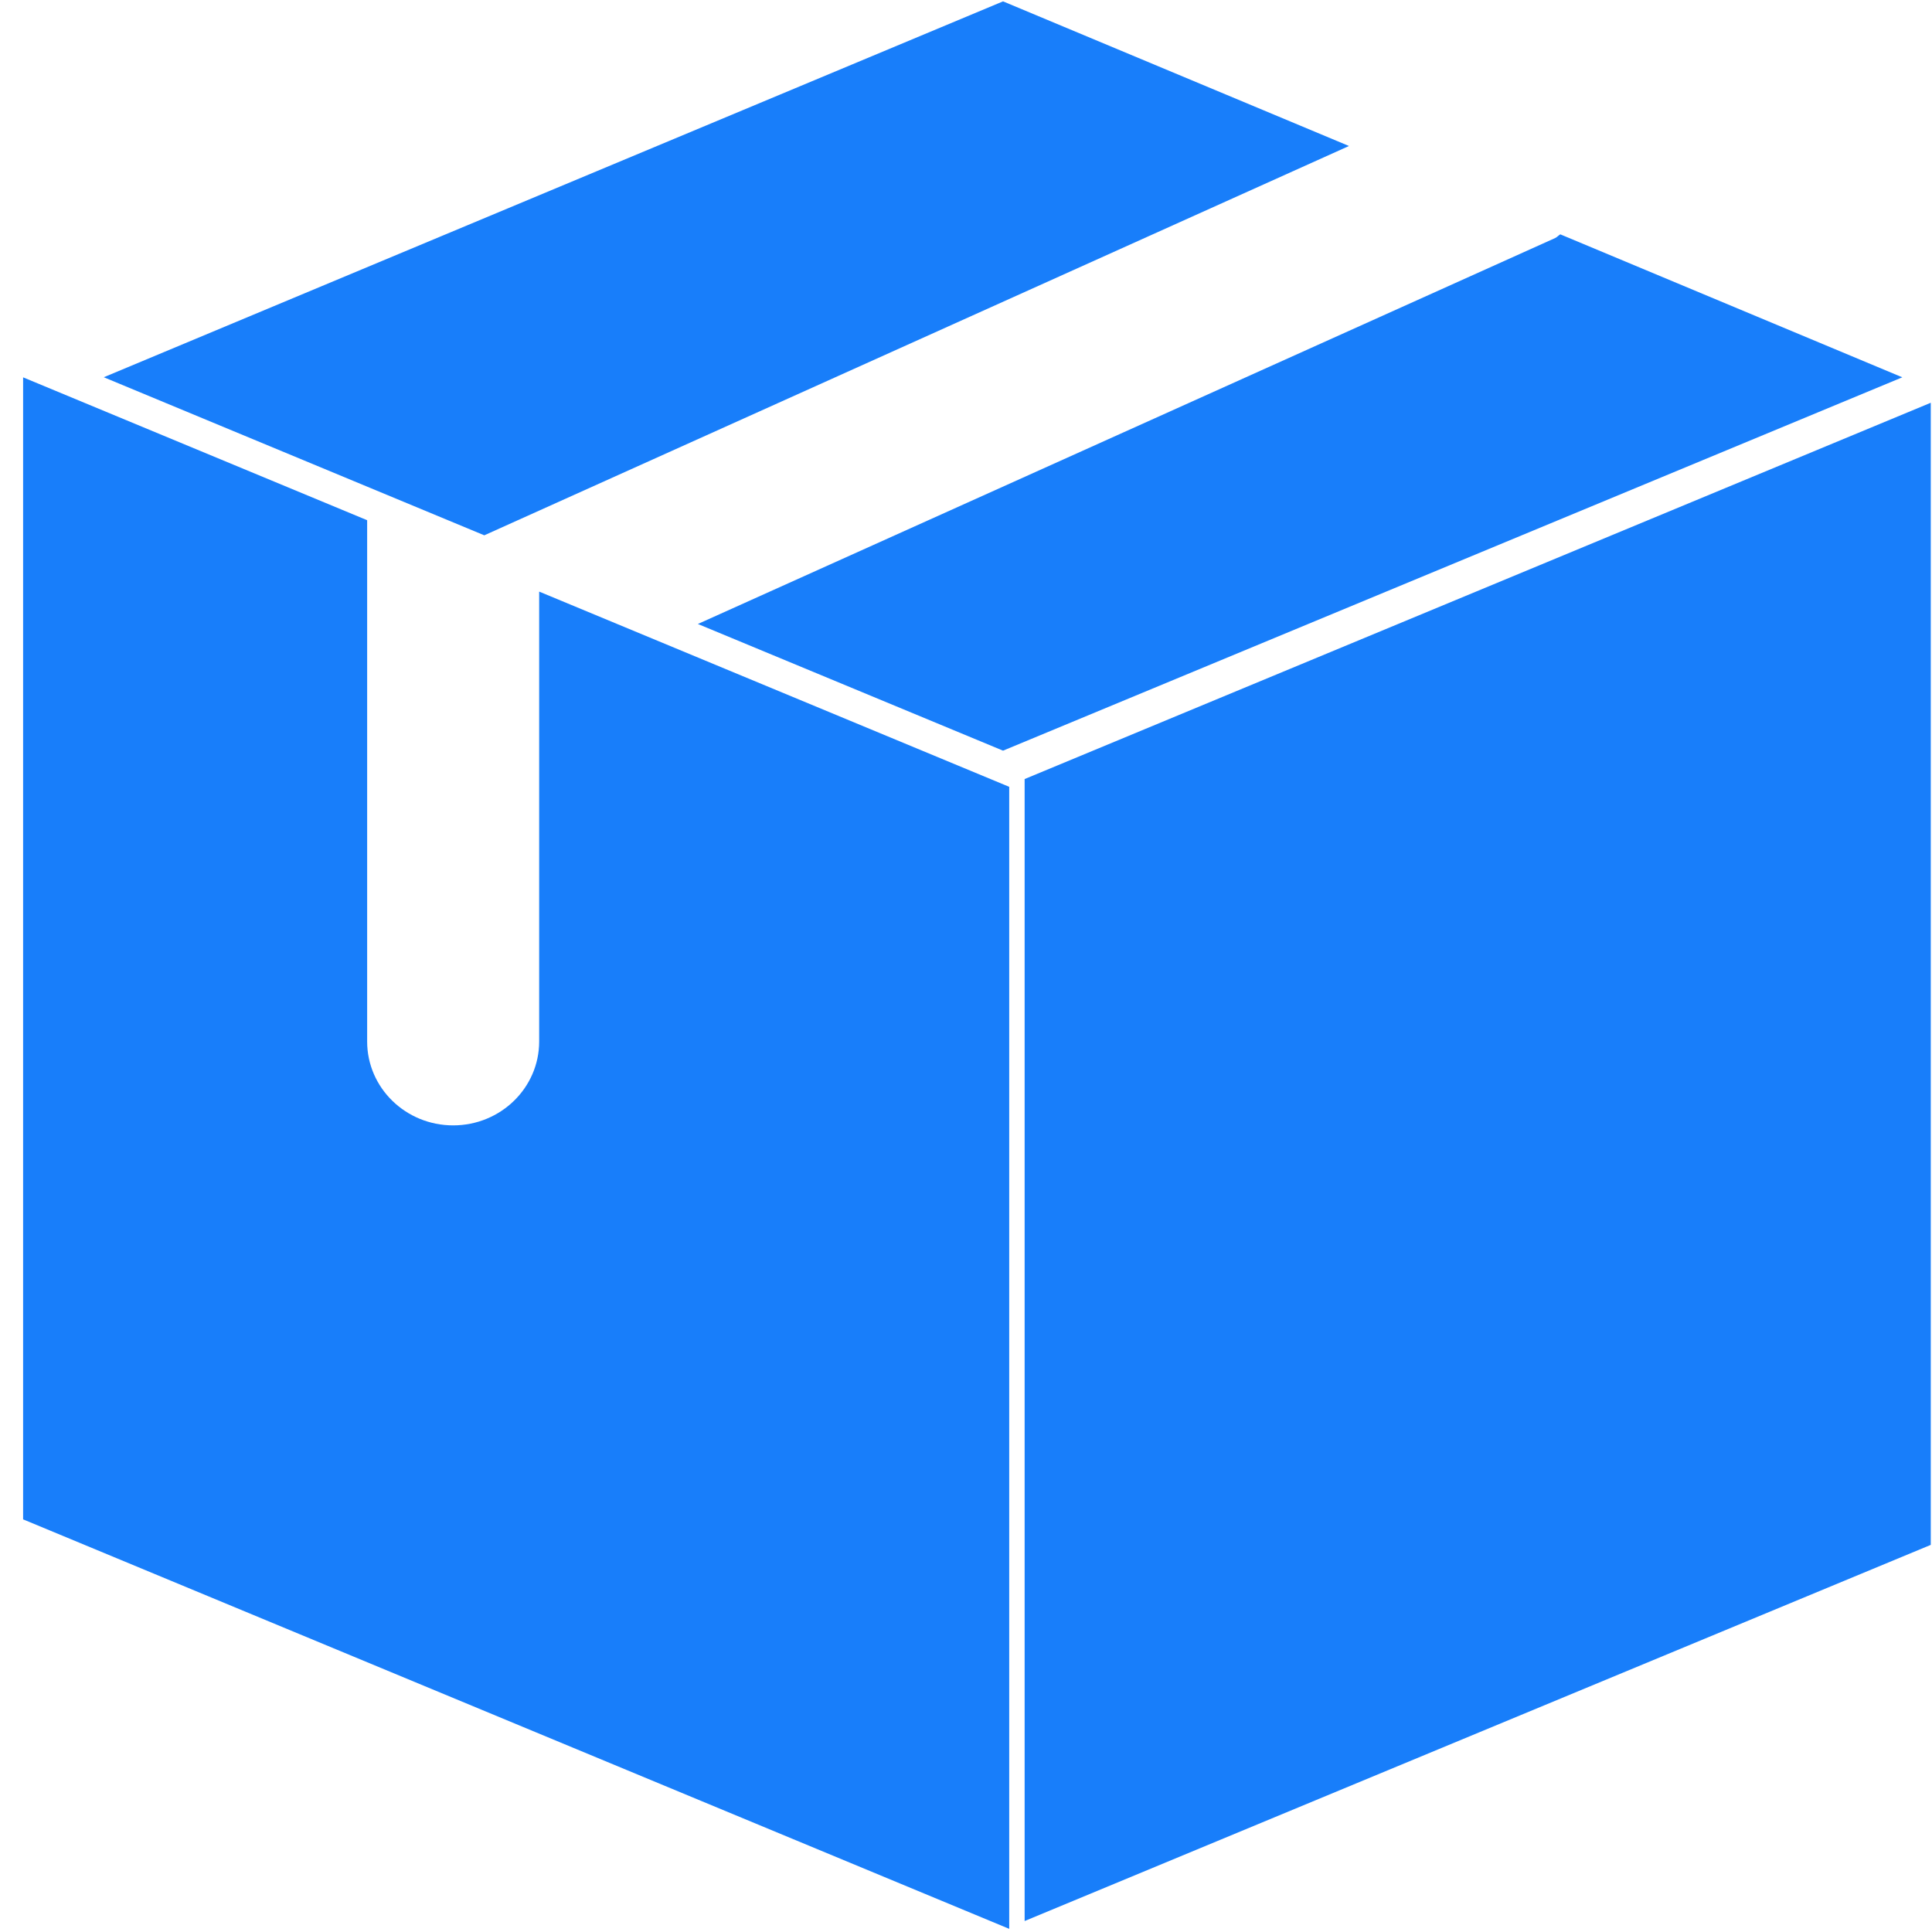
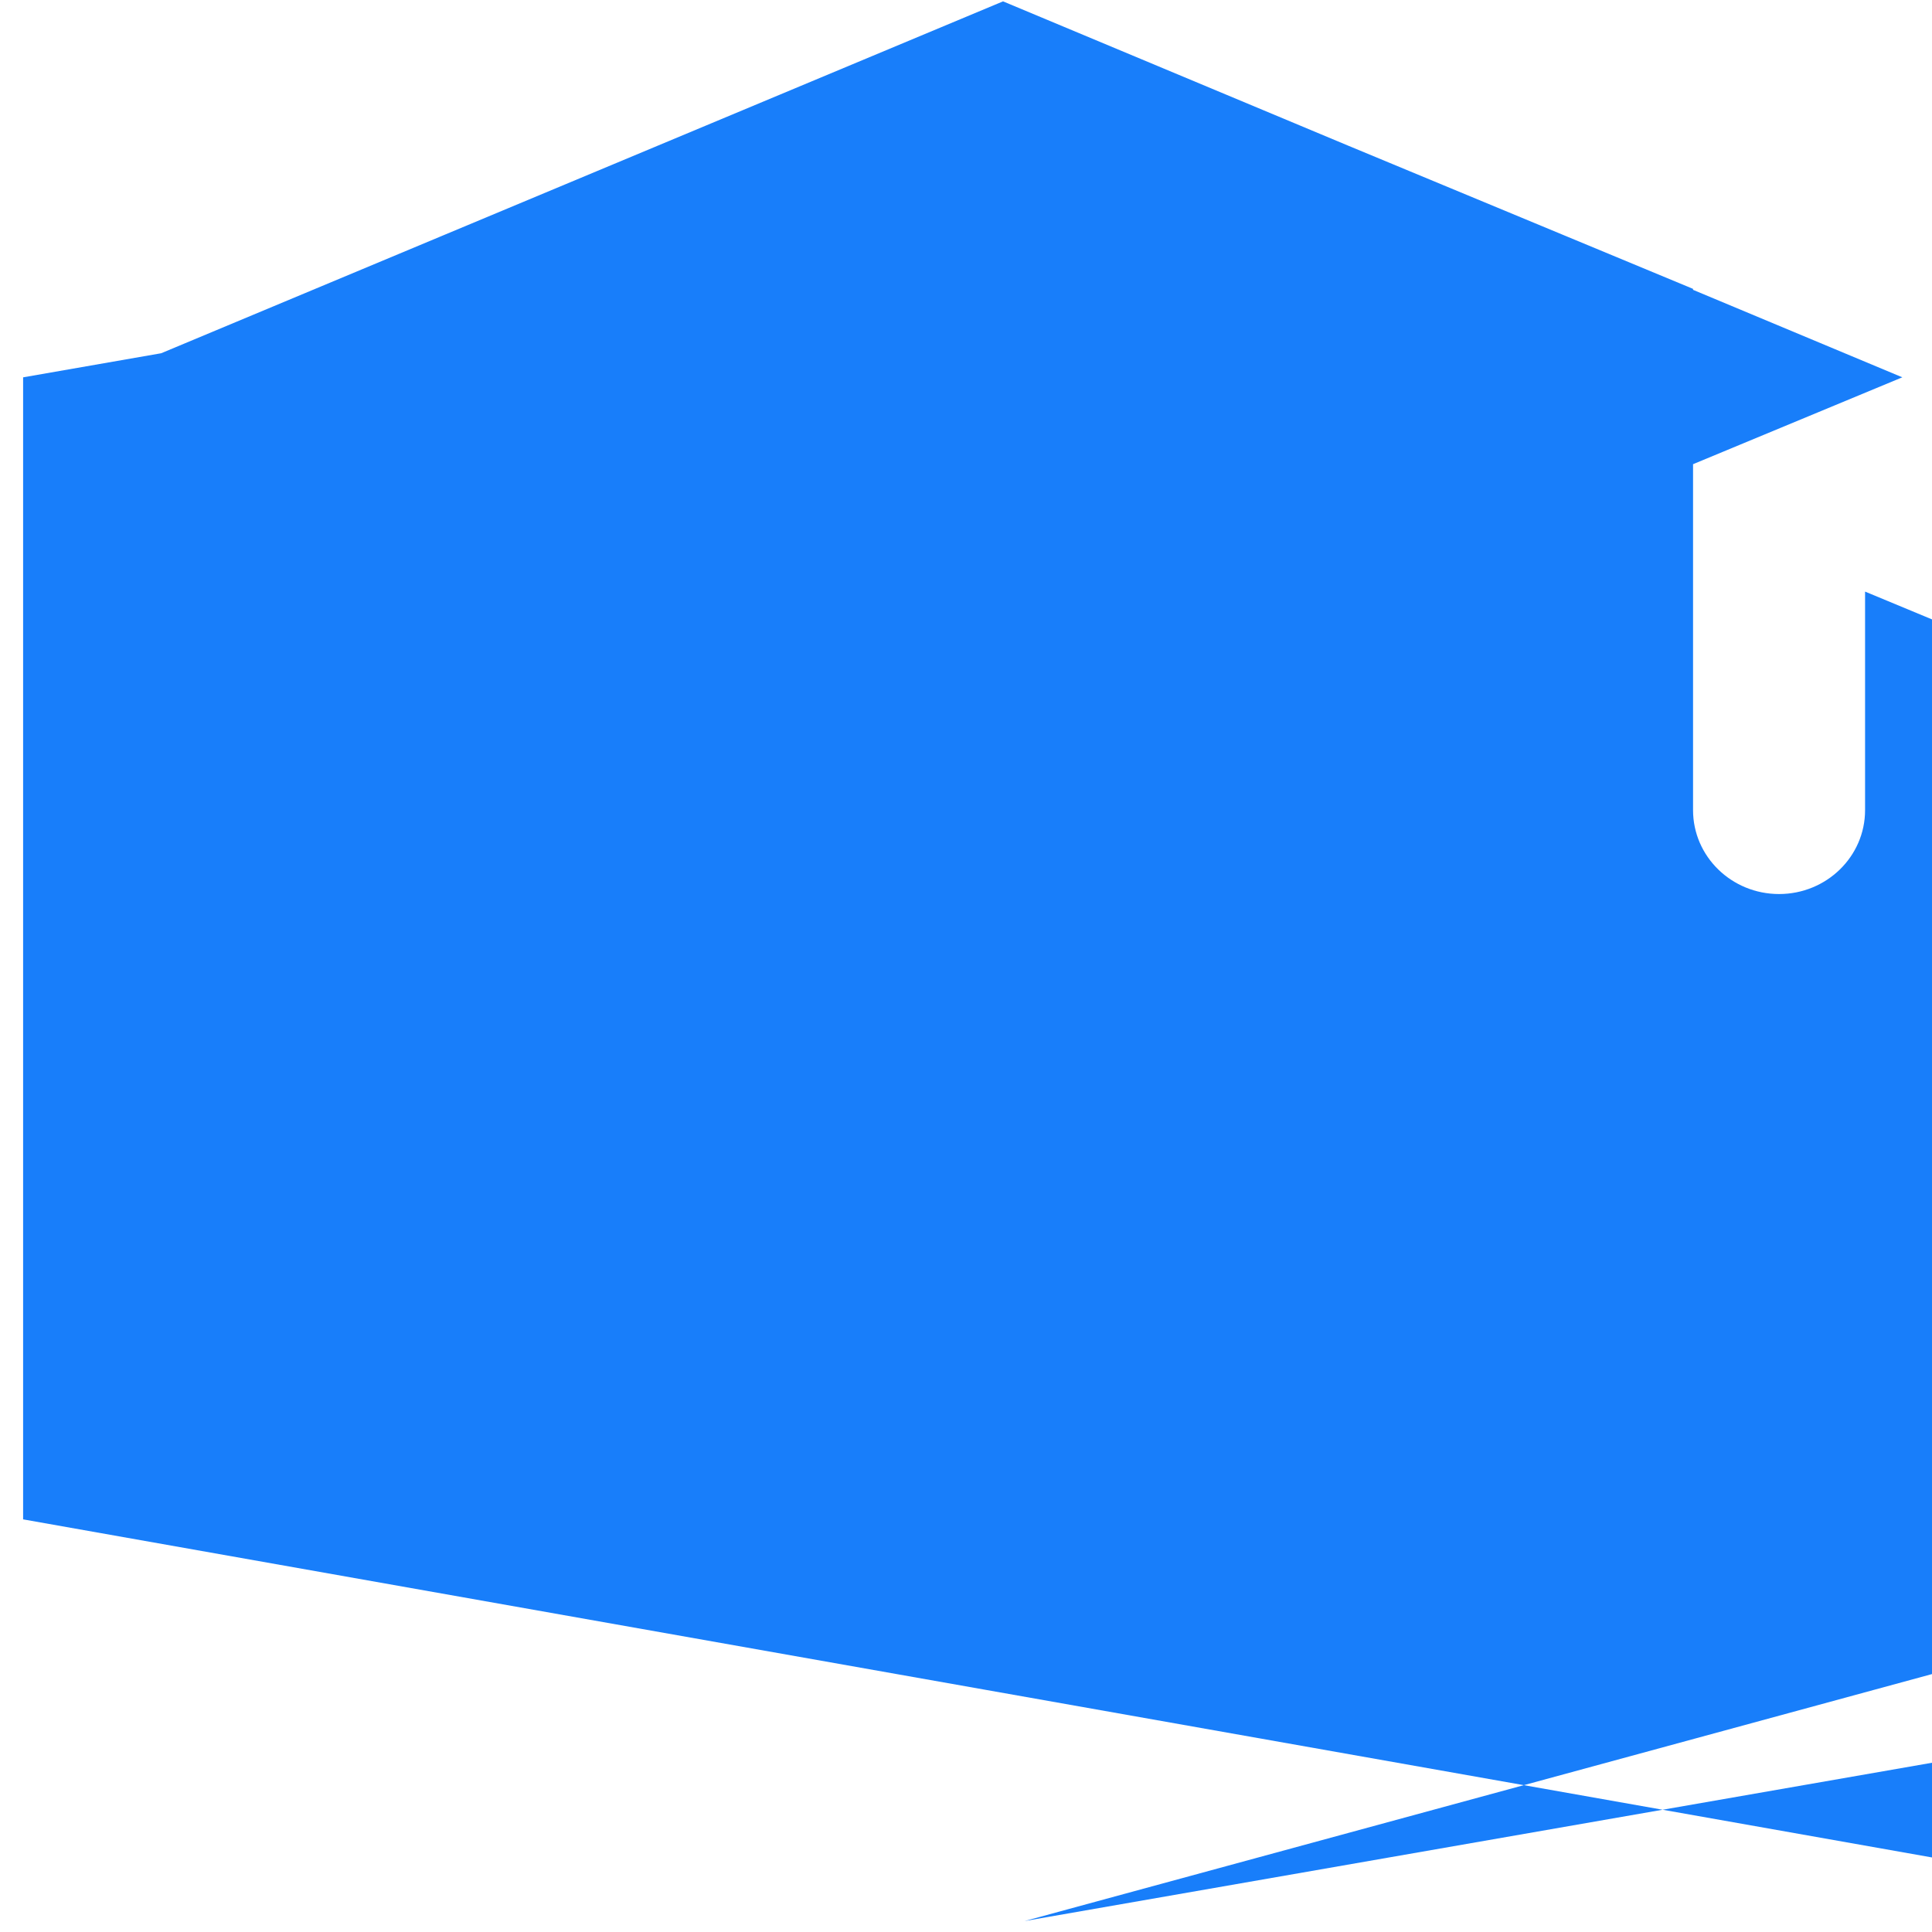
<svg xmlns="http://www.w3.org/2000/svg" class="icon" style="width:128px;height:128px;" viewBox="0 0 1024 1024" version="1.1">
-   <path d="M827 124.207l181.261 75.776-476.628 197.885-161.754-67.142L824.269 126.167c1.049-0.493 1.732-1.391 2.731-1.96z m-112.008-46.826L256.683 283.724 55.005 199.945 531.633 0.721l183.359 76.661zM12.237 199.996l182.36 75.725v276.29c0 24.551 20.417 44.462 45.587 44.462 25.183 0 45.587-19.911 45.587-44.462V313.647l0.088-0.051 249.047 103.437v605.298L12.25 805.294V199.996z m530.837 818.214v-605.298l480.269-199.44v605.348L543.074 1018.185z" fill="#187EFA" />
+   <path d="M827 124.207l181.261 75.776-476.628 197.885-161.754-67.142L824.269 126.167c1.049-0.493 1.732-1.391 2.731-1.96z m-112.008-46.826L256.683 283.724 55.005 199.945 531.633 0.721l183.359 76.661zl182.36 75.725v276.29c0 24.551 20.417 44.462 45.587 44.462 25.183 0 45.587-19.911 45.587-44.462V313.647l0.088-0.051 249.047 103.437v605.298L12.25 805.294V199.996z m530.837 818.214v-605.298l480.269-199.44v605.348L543.074 1018.185z" fill="#187EFA" />
</svg>